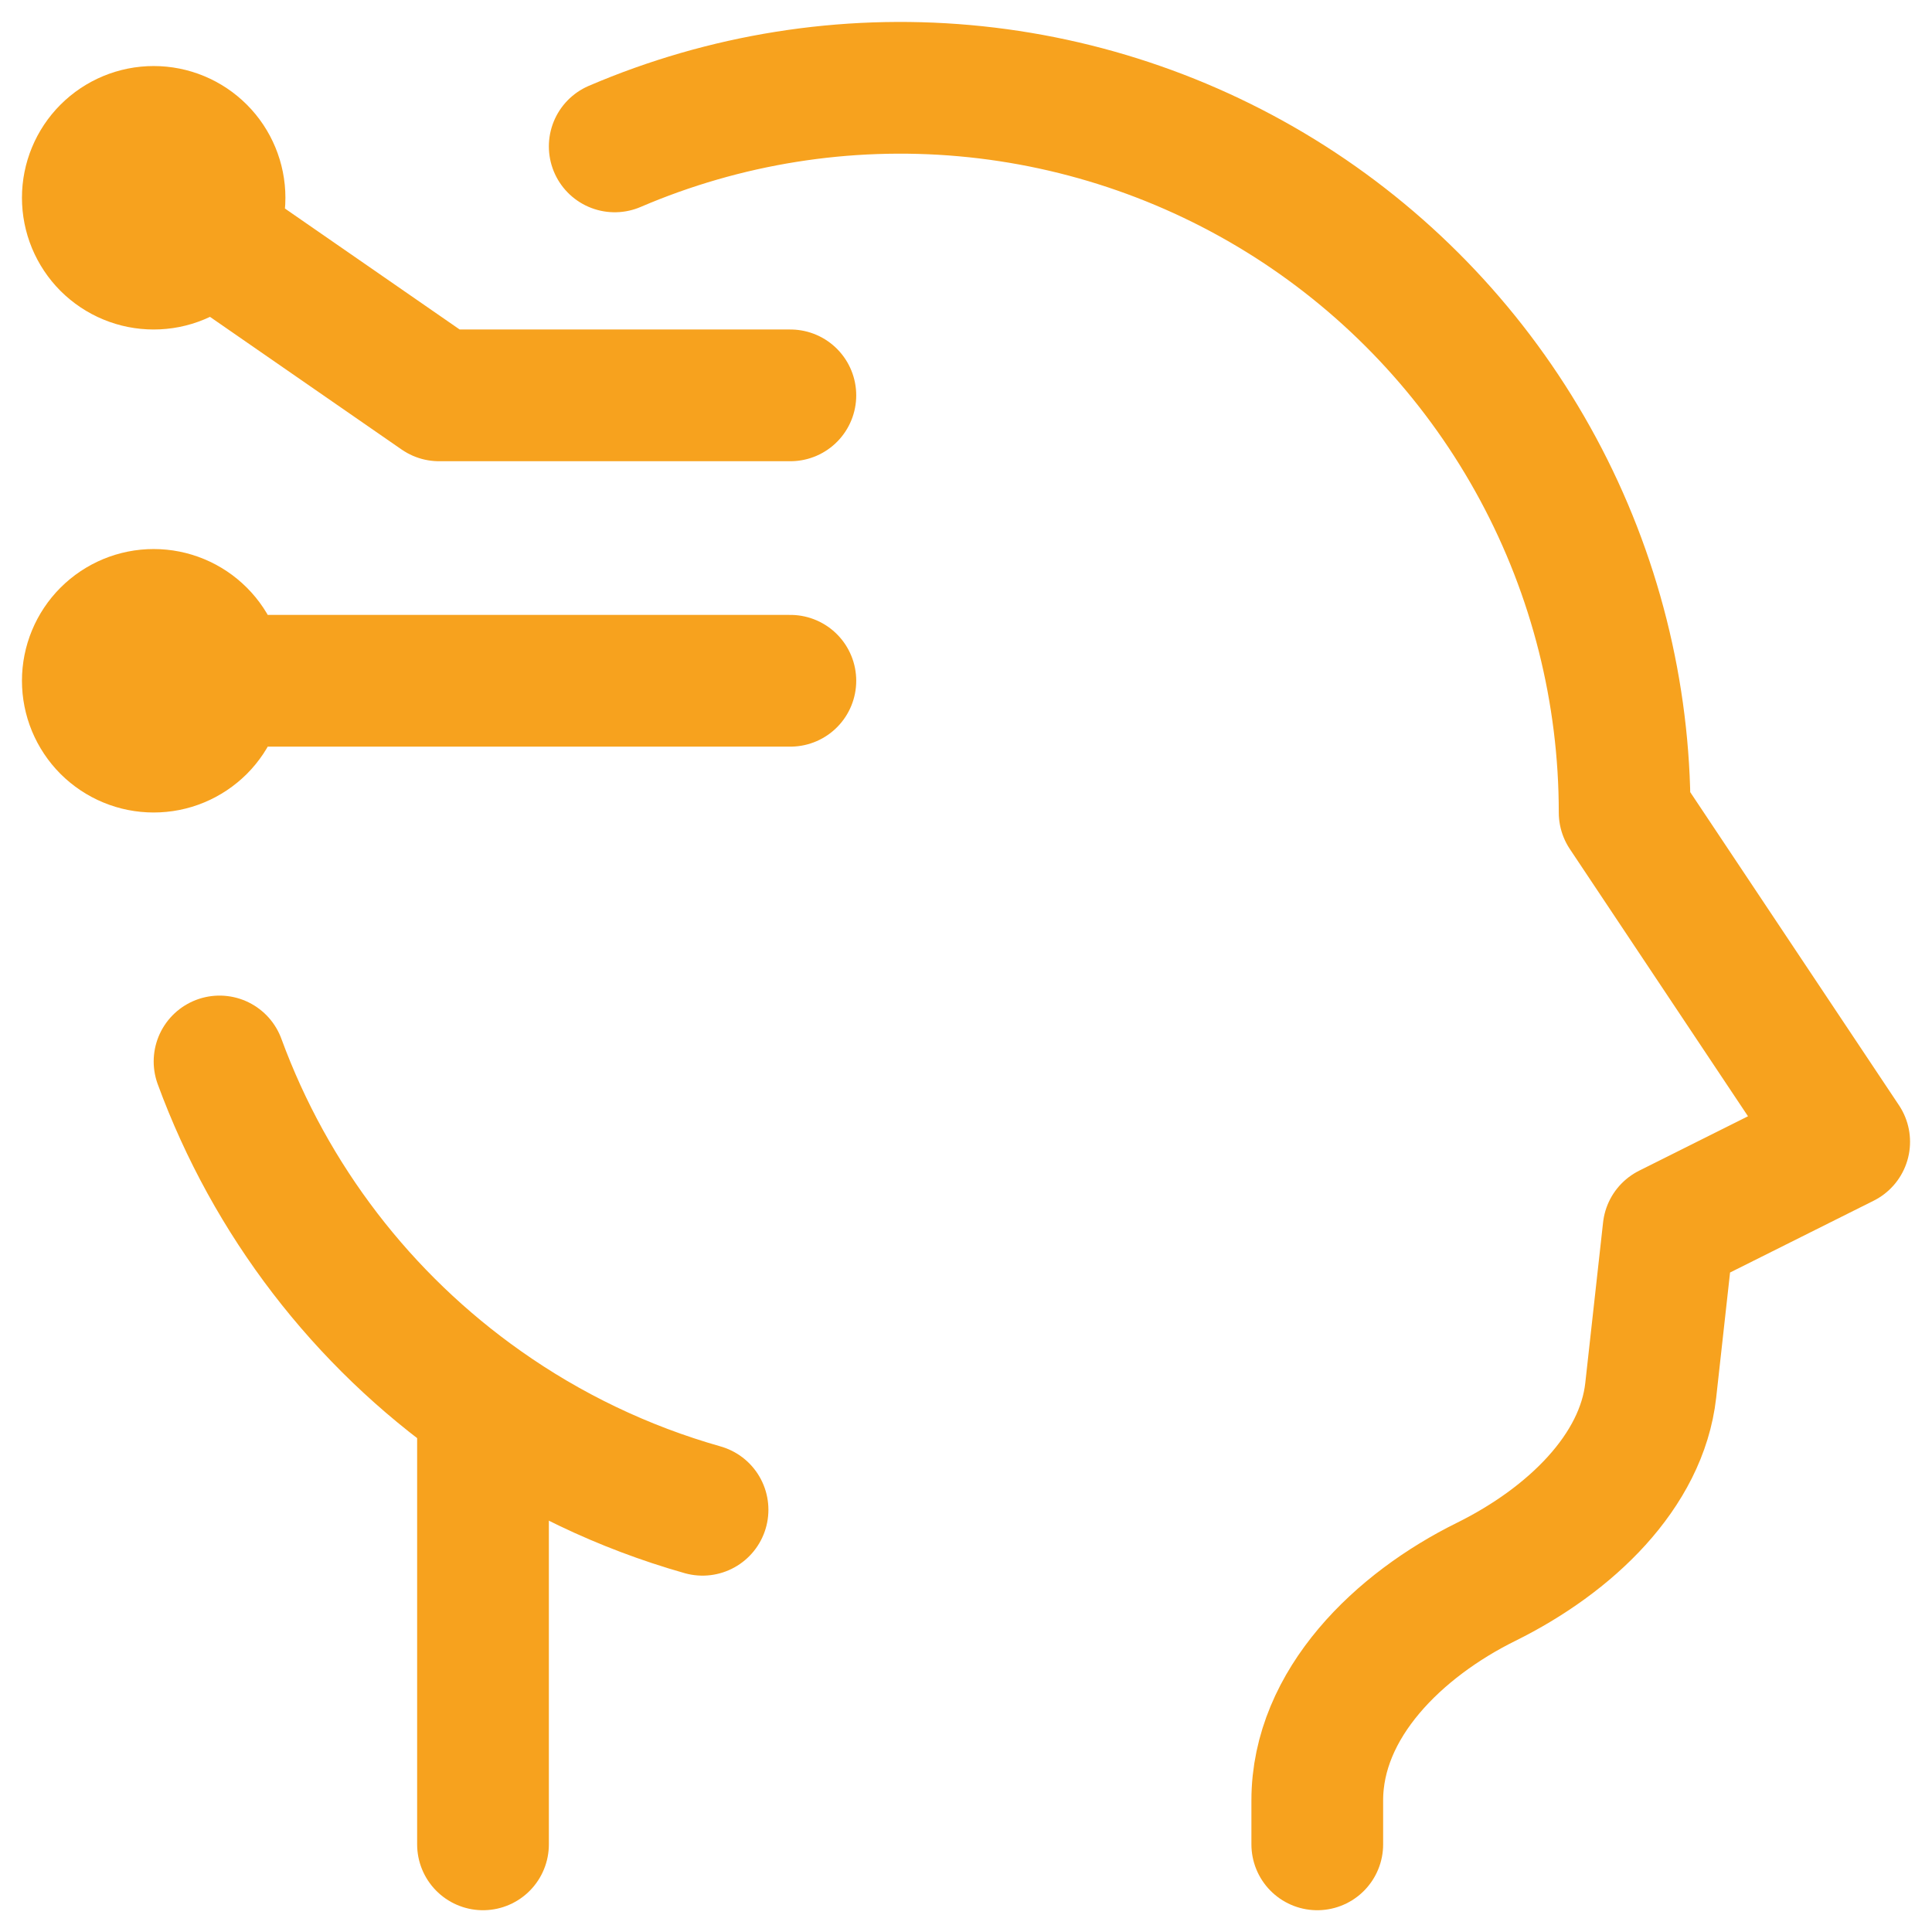
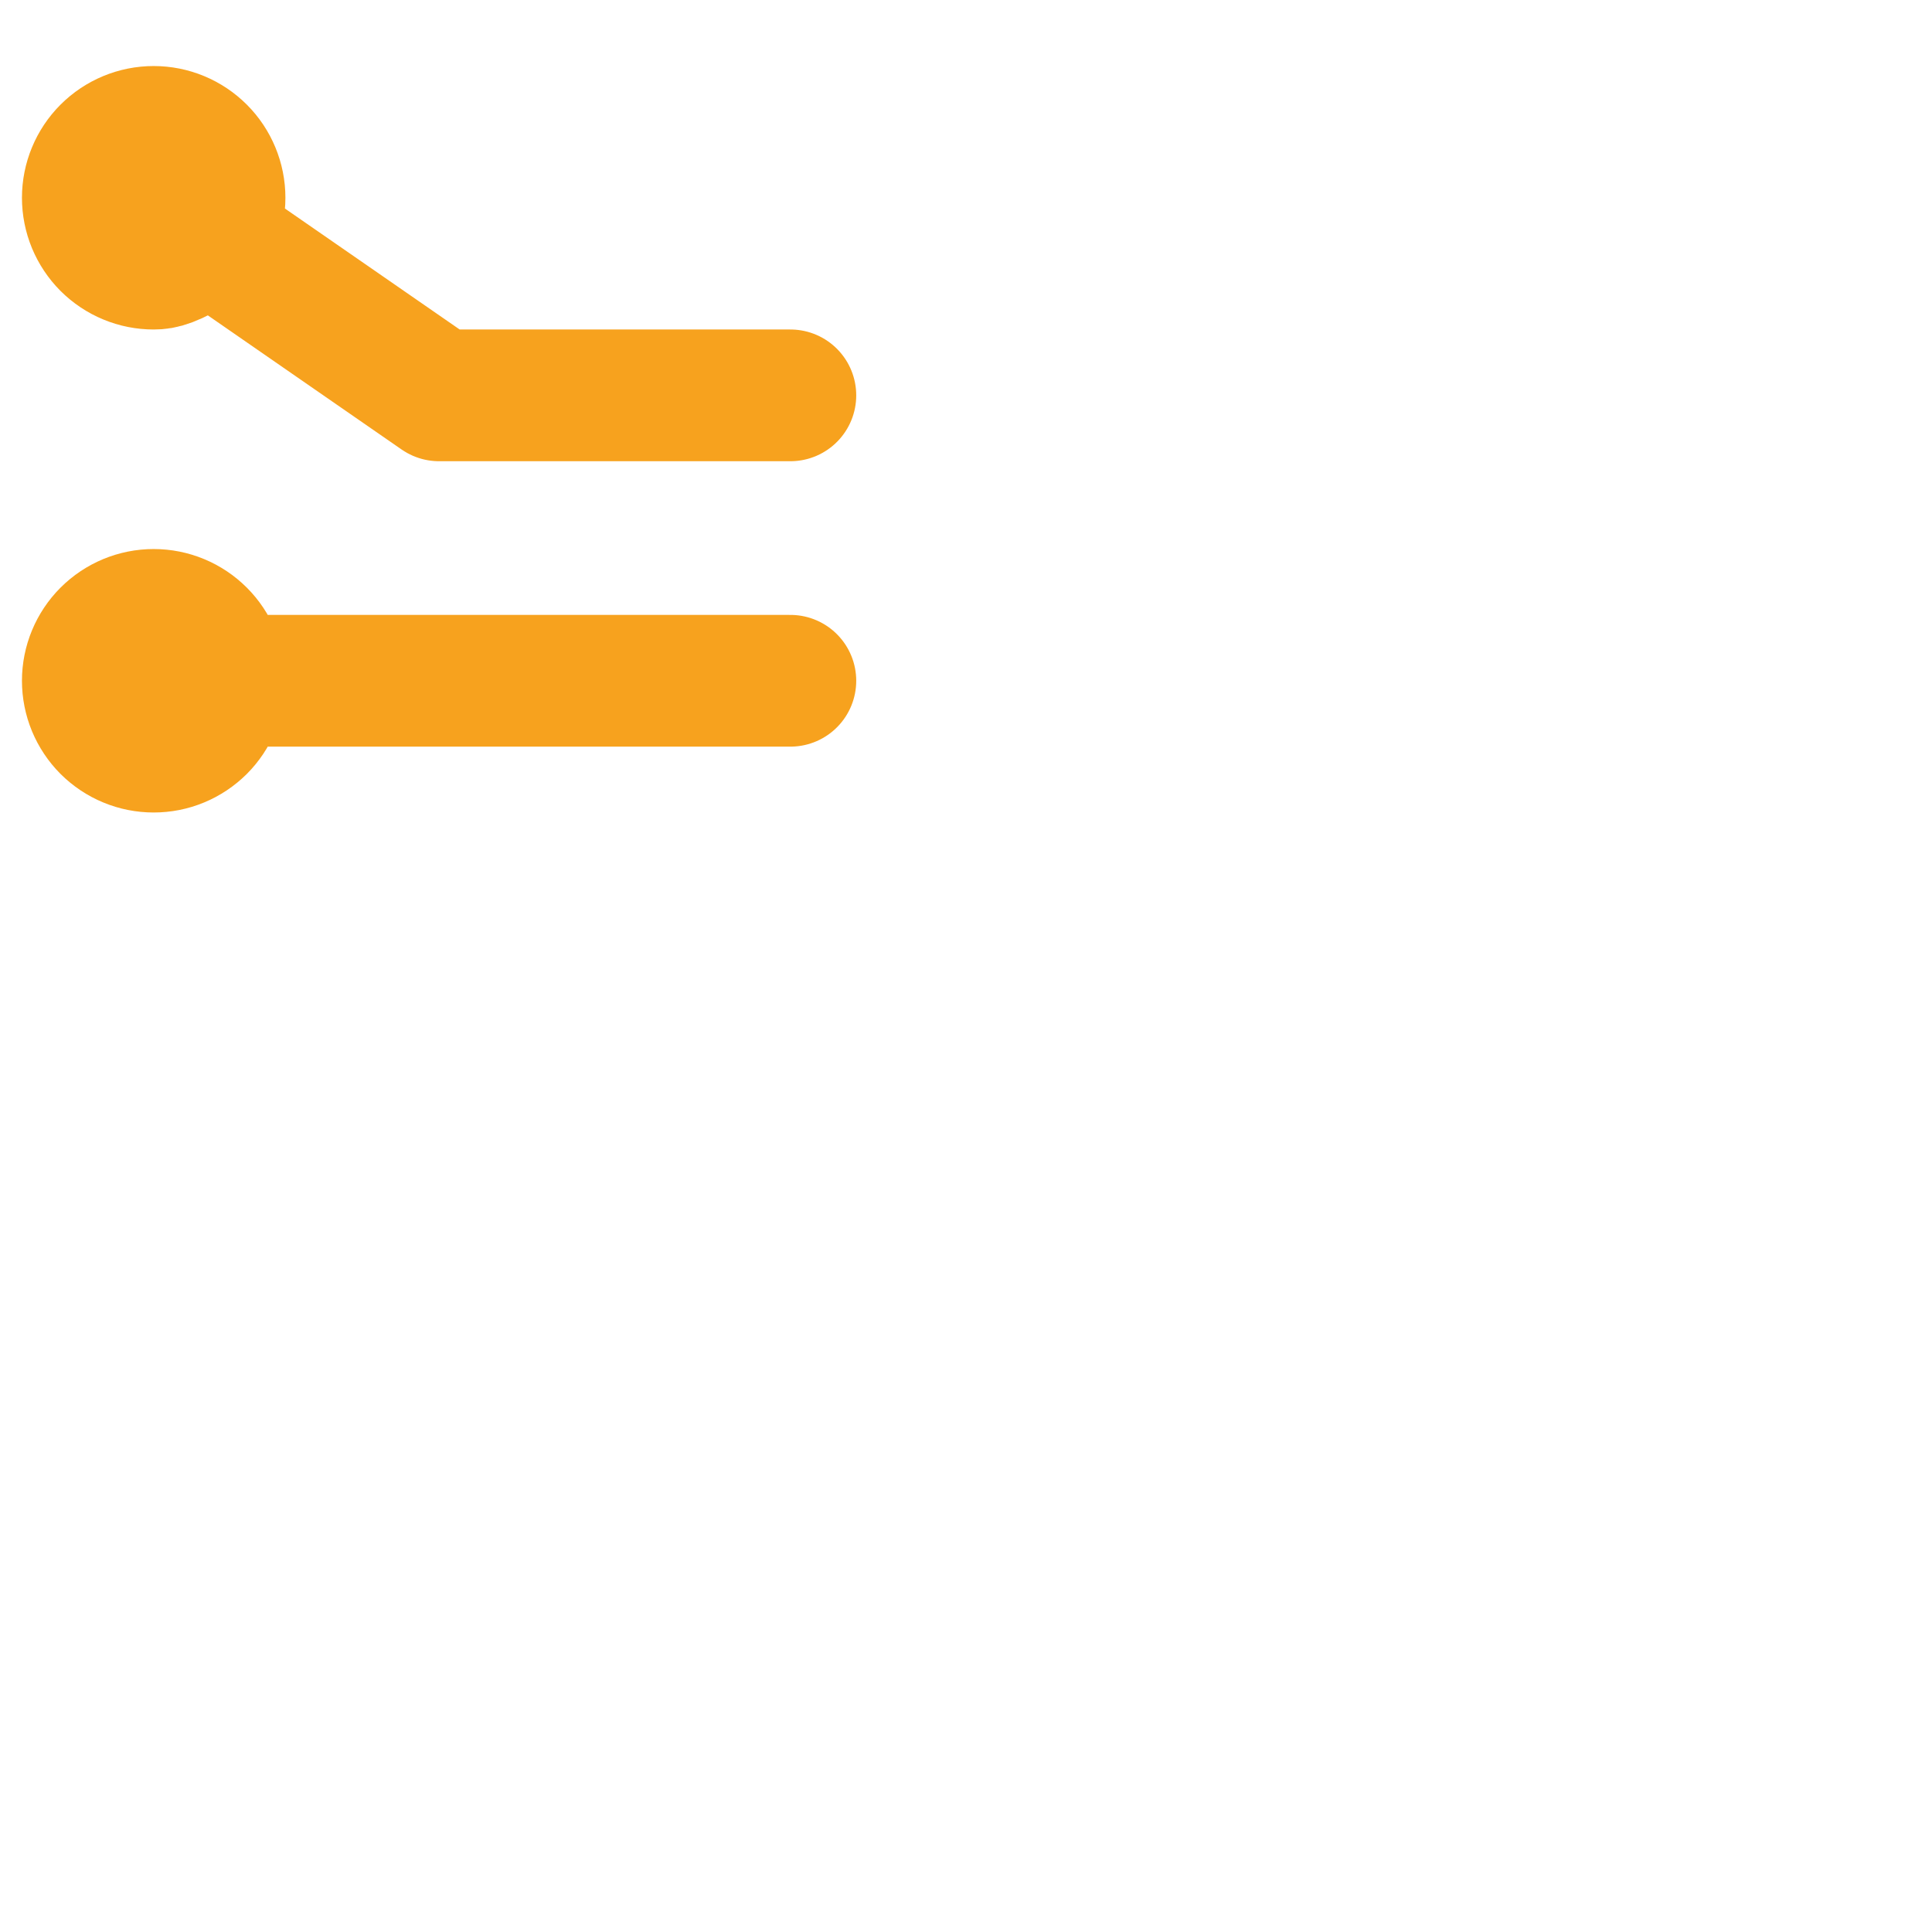
<svg xmlns="http://www.w3.org/2000/svg" width="44" height="44" viewBox="0 0 44 44" fill="none">
-   <path d="M30 42.004V41.004C30 38.794 31.864 37.004 33.844 36.026C35.77 35.074 37.388 33.506 37.594 31.666L38 28.004L42 26.004L37 18.504C37.001 15.773 36.324 13.085 35.029 10.68C33.735 8.276 31.864 6.23 29.585 4.726C27.305 3.223 24.688 2.308 21.968 2.065C19.248 1.822 16.51 2.258 14 3.334M11 31.996V42.004M11 31.996C8.251 30.059 6.158 27.331 5 24.174M11 31.996C12.5 33.056 14.188 33.87 16 34.384" stroke="#F7A21E" stroke-width="3" stroke-linecap="round" stroke-linejoin="round" />
-   <path d="M3.5 4.504L10 9.004H18M3.5 15.504H18M5 4.504C5 4.701 4.961 4.896 4.886 5.078C4.81 5.26 4.7 5.426 4.561 5.565C4.421 5.704 4.256 5.815 4.074 5.89C3.892 5.966 3.697 6.004 3.5 6.004C3.303 6.004 3.108 5.966 2.926 5.89C2.744 5.815 2.579 5.704 2.439 5.565C2.3 5.426 2.19 5.26 2.114 5.078C2.039 4.896 2 4.701 2 4.504C2 4.107 2.158 3.725 2.439 3.444C2.721 3.162 3.102 3.004 3.5 3.004C3.898 3.004 4.279 3.162 4.561 3.444C4.842 3.725 5 4.107 5 4.504ZM5 15.504C5 15.701 4.961 15.896 4.886 16.078C4.81 16.26 4.7 16.426 4.561 16.565C4.421 16.704 4.256 16.815 4.074 16.89C3.892 16.966 3.697 17.004 3.5 17.004C3.303 17.004 3.108 16.966 2.926 16.89C2.744 16.815 2.579 16.704 2.439 16.565C2.3 16.426 2.19 16.26 2.114 16.078C2.039 15.896 2 15.701 2 15.504C2 15.107 2.158 14.725 2.439 14.444C2.721 14.162 3.102 14.004 3.5 14.004C3.898 14.004 4.279 14.162 4.561 14.444C4.842 14.725 5 15.107 5 15.504Z" stroke="#F7A21E" stroke-width="3" stroke-linecap="round" stroke-linejoin="round" />
+   <path d="M3.5 4.504L10 9.004H18M3.5 15.504H18M5 4.504C5 4.701 4.961 4.896 4.886 5.078C4.81 5.26 4.7 5.426 4.561 5.565C3.892 5.966 3.697 6.004 3.5 6.004C3.303 6.004 3.108 5.966 2.926 5.89C2.744 5.815 2.579 5.704 2.439 5.565C2.3 5.426 2.19 5.26 2.114 5.078C2.039 4.896 2 4.701 2 4.504C2 4.107 2.158 3.725 2.439 3.444C2.721 3.162 3.102 3.004 3.5 3.004C3.898 3.004 4.279 3.162 4.561 3.444C4.842 3.725 5 4.107 5 4.504ZM5 15.504C5 15.701 4.961 15.896 4.886 16.078C4.81 16.26 4.7 16.426 4.561 16.565C4.421 16.704 4.256 16.815 4.074 16.89C3.892 16.966 3.697 17.004 3.5 17.004C3.303 17.004 3.108 16.966 2.926 16.89C2.744 16.815 2.579 16.704 2.439 16.565C2.3 16.426 2.19 16.26 2.114 16.078C2.039 15.896 2 15.701 2 15.504C2 15.107 2.158 14.725 2.439 14.444C2.721 14.162 3.102 14.004 3.5 14.004C3.898 14.004 4.279 14.162 4.561 14.444C4.842 14.725 5 15.107 5 15.504Z" stroke="#F7A21E" stroke-width="3" stroke-linecap="round" stroke-linejoin="round" />
</svg>